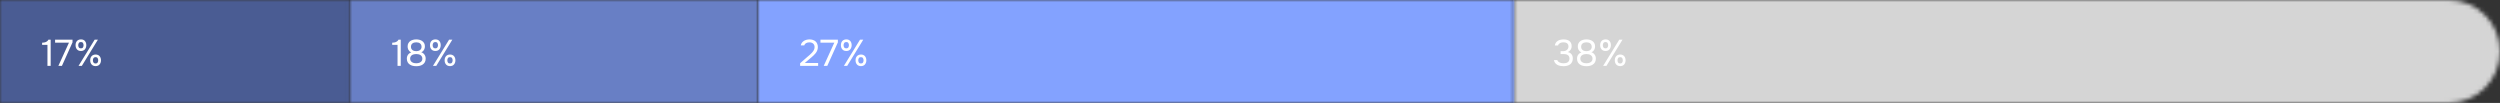
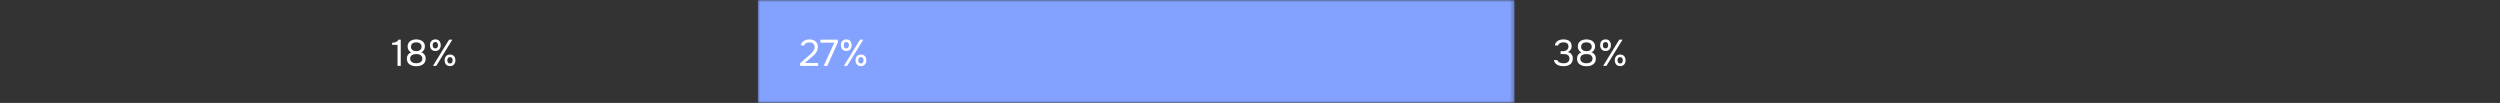
<svg xmlns="http://www.w3.org/2000/svg" width="607" height="25" viewBox="0 0 607 25" fill="none">
  <rect x="0" y="0" width="607" height="25" fill="#333333" stroke="none" />
  <mask id="mask0_128_559" style="mask-type:alpha" maskUnits="userSpaceOnUse" x="367" y="0" width="240" height="25">
-     <path d="M607 12.5C607 5.596 601.404 0 594.5 0H367.437V25H594.5C601.404 25 607 19.404 607 12.5V12.5Z" fill="#304CFD" />
-   </mask>
+     </mask>
  <g mask="url(#mask0_128_559)">
-     <rect width="239.563" height="25" transform="matrix(-1 0 0 1 607 0)" fill="#D5D5D5" />
-   </g>
+     </g>
  <mask id="mask1_128_559" style="mask-type:alpha" maskUnits="userSpaceOnUse" x="0" y="0" width="85" height="25">
-     <path d="M0 0H84.98V25H0V0Z" fill="#6577AB" />
-   </mask>
+     </mask>
  <g mask="url(#mask1_128_559)">
    <rect width="120.672" height="25" fill="#4A5C93" />
    <rect width="120.672" height="25" fill="#4A5C93" />
  </g>
  <mask id="mask2_128_559" style="mask-type:alpha" maskUnits="userSpaceOnUse" x="85" y="0" width="99" height="25">
    <path d="M85 0H184V25H85V0Z" fill="#304CFD" />
  </mask>
  <g mask="url(#mask2_128_559)">
-     <rect x="85" width="99" height="25" fill="#687FC5" />
-   </g>
+     </g>
  <mask id="mask3_128_559" style="mask-type:alpha" maskUnits="userSpaceOnUse" x="184" y="0" width="184" height="25">
    <path d="M184 0H367.719V25H184V0Z" fill="#304CFD" />
  </mask>
  <g mask="url(#mask3_128_559)">
    <rect x="184" width="183.719" height="25" fill="#83A2FF" />
  </g>
-   <path d="M12.304 16H11.521V10.897H10.225V10.366C10.405 10.354 10.57 10.339 10.72 10.321C10.87 10.297 11.008 10.258 11.134 10.204C11.26 10.15 11.374 10.078 11.476 9.988C11.578 9.898 11.671 9.781 11.755 9.637H12.304V16ZM14.169 16L16.744 10.357H13.377V9.637H17.608V10.285L15.034 16H14.169ZM19.659 12.382C19.442 12.382 19.25 12.346 19.082 12.274C18.921 12.202 18.785 12.103 18.677 11.977C18.57 11.845 18.485 11.695 18.425 11.527C18.372 11.353 18.345 11.167 18.345 10.969C18.345 10.765 18.372 10.579 18.425 10.411C18.485 10.237 18.57 10.087 18.677 9.961C18.791 9.835 18.93 9.739 19.091 9.673C19.253 9.601 19.442 9.565 19.659 9.565C20.078 9.565 20.399 9.697 20.622 9.961C20.843 10.219 20.954 10.555 20.954 10.969C20.954 11.167 20.924 11.353 20.864 11.527C20.811 11.695 20.73 11.845 20.622 11.977C20.514 12.103 20.378 12.202 20.216 12.274C20.055 12.346 19.869 12.382 19.659 12.382ZM19.064 16L22.98 9.637H23.771L19.866 16H19.064ZM19.659 10.204C19.419 10.204 19.247 10.282 19.145 10.438C19.044 10.594 18.992 10.771 18.992 10.969C18.992 11.179 19.044 11.362 19.145 11.518C19.247 11.668 19.419 11.743 19.659 11.743C19.887 11.743 20.049 11.665 20.145 11.509C20.241 11.353 20.288 11.173 20.288 10.969C20.288 10.771 20.241 10.594 20.145 10.438C20.049 10.282 19.887 10.204 19.659 10.204ZM23.223 16.054C23.006 16.054 22.814 16.018 22.646 15.946C22.485 15.874 22.346 15.775 22.233 15.649C22.125 15.517 22.041 15.367 21.98 15.199C21.927 15.025 21.899 14.839 21.899 14.641C21.899 14.437 21.927 14.251 21.98 14.083C22.041 13.909 22.128 13.759 22.241 13.633C22.355 13.507 22.494 13.411 22.655 13.345C22.817 13.273 23.006 13.237 23.223 13.237C23.427 13.237 23.61 13.273 23.771 13.345C23.933 13.411 24.069 13.507 24.177 13.633C24.291 13.759 24.375 13.909 24.428 14.083C24.488 14.251 24.518 14.437 24.518 14.641C24.518 14.839 24.488 15.025 24.428 15.199C24.375 15.367 24.291 15.517 24.177 15.649C24.069 15.775 23.933 15.874 23.771 15.946C23.61 16.018 23.427 16.054 23.223 16.054ZM23.213 13.876C22.974 13.876 22.802 13.954 22.701 14.11C22.605 14.266 22.556 14.443 22.556 14.641C22.556 14.851 22.608 15.034 22.709 15.19C22.811 15.34 22.98 15.415 23.213 15.415C23.448 15.415 23.61 15.337 23.7 15.181C23.796 15.025 23.843 14.845 23.843 14.641C23.843 14.443 23.796 14.266 23.7 14.11C23.61 13.954 23.448 13.876 23.213 13.876Z" fill="white" />
  <path d="M97.304 16H96.521V10.897H95.225V10.366C95.405 10.354 95.57 10.339 95.72 10.321C95.87 10.297 96.008 10.258 96.134 10.204C96.26 10.15 96.374 10.078 96.476 9.988C96.578 9.898 96.671 9.781 96.755 9.637H97.304V16ZM103.355 14.227C103.355 14.569 103.289 14.86 103.157 15.1C103.025 15.334 102.851 15.523 102.635 15.667C102.425 15.811 102.182 15.916 101.906 15.982C101.636 16.042 101.357 16.072 101.069 16.072C100.781 16.072 100.499 16.042 100.223 15.982C99.953 15.916 99.71 15.811 99.493 15.667C99.278 15.523 99.103 15.334 98.972 15.1C98.846 14.86 98.782 14.569 98.782 14.227C98.782 13.867 98.876 13.558 99.061 13.3C99.248 13.036 99.505 12.841 99.835 12.715C99.656 12.631 99.508 12.529 99.394 12.409C99.281 12.289 99.191 12.163 99.124 12.031C99.064 11.893 99.022 11.758 98.999 11.626C98.981 11.488 98.972 11.362 98.972 11.248C98.972 10.954 99.031 10.702 99.151 10.492C99.272 10.276 99.427 10.099 99.62 9.961C99.817 9.823 100.043 9.724 100.295 9.664C100.547 9.598 100.805 9.565 101.069 9.565C101.333 9.565 101.591 9.598 101.843 9.664C102.095 9.724 102.317 9.823 102.509 9.961C102.707 10.099 102.866 10.276 102.986 10.492C103.106 10.702 103.166 10.954 103.166 11.248C103.166 11.362 103.154 11.488 103.13 11.626C103.106 11.758 103.061 11.89 102.995 12.022C102.935 12.148 102.848 12.271 102.734 12.391C102.62 12.505 102.473 12.604 102.293 12.688C102.635 12.814 102.896 13.012 103.076 13.282C103.262 13.552 103.355 13.867 103.355 14.227ZM101.069 10.276C100.889 10.276 100.721 10.297 100.565 10.339C100.409 10.381 100.271 10.447 100.151 10.537C100.037 10.621 99.947 10.732 99.88 10.87C99.814 11.002 99.781 11.164 99.781 11.356C99.781 11.554 99.817 11.719 99.889 11.851C99.962 11.983 100.058 12.091 100.178 12.175C100.298 12.259 100.433 12.322 100.583 12.364C100.739 12.406 100.901 12.427 101.069 12.427C101.237 12.427 101.396 12.406 101.546 12.364C101.702 12.322 101.837 12.259 101.951 12.175C102.071 12.091 102.167 11.983 102.239 11.851C102.311 11.719 102.35 11.566 102.356 11.392C102.356 11.188 102.32 11.017 102.248 10.879C102.182 10.735 102.089 10.618 101.969 10.528C101.855 10.438 101.72 10.375 101.564 10.339C101.408 10.297 101.243 10.276 101.069 10.276ZM101.069 13.12C100.883 13.12 100.7 13.141 100.52 13.183C100.346 13.219 100.187 13.282 100.043 13.372C99.904 13.462 99.793 13.579 99.71 13.723C99.626 13.861 99.584 14.032 99.584 14.236C99.584 14.47 99.635 14.659 99.737 14.803C99.838 14.947 99.965 15.061 100.115 15.145C100.265 15.229 100.424 15.286 100.592 15.316C100.766 15.346 100.925 15.361 101.069 15.361C101.213 15.361 101.369 15.346 101.537 15.316C101.711 15.286 101.87 15.229 102.014 15.145C102.164 15.061 102.29 14.947 102.392 14.803C102.494 14.659 102.545 14.47 102.545 14.236C102.545 14.032 102.503 13.861 102.419 13.723C102.335 13.579 102.224 13.462 102.086 13.372C101.948 13.282 101.789 13.219 101.609 13.183C101.435 13.141 101.255 13.12 101.069 13.12ZM105.713 12.382C105.497 12.382 105.305 12.346 105.137 12.274C104.975 12.202 104.84 12.103 104.732 11.977C104.624 11.845 104.54 11.695 104.48 11.527C104.426 11.353 104.399 11.167 104.399 10.969C104.399 10.765 104.426 10.579 104.48 10.411C104.54 10.237 104.624 10.087 104.732 9.961C104.846 9.835 104.984 9.739 105.146 9.673C105.308 9.601 105.497 9.565 105.713 9.565C106.133 9.565 106.454 9.697 106.676 9.961C106.898 10.219 107.009 10.555 107.009 10.969C107.009 11.167 106.979 11.353 106.919 11.527C106.865 11.695 106.784 11.845 106.676 11.977C106.568 12.103 106.433 12.202 106.271 12.274C106.109 12.346 105.923 12.382 105.713 12.382ZM105.119 16L109.034 9.637H109.826L105.92 16H105.119ZM105.713 10.204C105.473 10.204 105.302 10.282 105.2 10.438C105.098 10.594 105.047 10.771 105.047 10.969C105.047 11.179 105.098 11.362 105.2 11.518C105.302 11.668 105.473 11.743 105.713 11.743C105.941 11.743 106.103 11.665 106.199 11.509C106.295 11.353 106.343 11.173 106.343 10.969C106.343 10.771 106.295 10.594 106.199 10.438C106.103 10.282 105.941 10.204 105.713 10.204ZM109.277 16.054C109.061 16.054 108.869 16.018 108.701 15.946C108.539 15.874 108.401 15.775 108.287 15.649C108.179 15.517 108.095 15.367 108.035 15.199C107.981 15.025 107.954 14.839 107.954 14.641C107.954 14.437 107.981 14.251 108.035 14.083C108.095 13.909 108.182 13.759 108.296 13.633C108.41 13.507 108.548 13.411 108.71 13.345C108.872 13.273 109.061 13.237 109.277 13.237C109.481 13.237 109.664 13.273 109.826 13.345C109.988 13.411 110.123 13.507 110.231 13.633C110.345 13.759 110.429 13.909 110.483 14.083C110.543 14.251 110.573 14.437 110.573 14.641C110.573 14.839 110.543 15.025 110.483 15.199C110.429 15.367 110.345 15.517 110.231 15.649C110.123 15.775 109.988 15.874 109.826 15.946C109.664 16.018 109.481 16.054 109.277 16.054ZM109.268 13.876C109.028 13.876 108.857 13.954 108.755 14.11C108.659 14.266 108.611 14.443 108.611 14.641C108.611 14.851 108.662 15.034 108.764 15.19C108.866 15.34 109.034 15.415 109.268 15.415C109.502 15.415 109.664 15.337 109.754 15.181C109.85 15.025 109.898 14.845 109.898 14.641C109.898 14.443 109.85 14.266 109.754 14.11C109.664 13.954 109.502 13.876 109.268 13.876Z" fill="white" />
-   <path d="M196.07 13.777C196.232 13.639 196.409 13.489 196.601 13.327C196.799 13.159 196.982 12.979 197.15 12.787C197.324 12.595 197.471 12.394 197.591 12.184C197.711 11.968 197.774 11.734 197.78 11.482C197.792 11.098 197.681 10.804 197.447 10.6C197.213 10.39 196.904 10.285 196.52 10.285C196.214 10.285 195.947 10.348 195.719 10.474C195.491 10.6 195.341 10.783 195.269 11.023H194.432C194.474 10.777 194.561 10.564 194.693 10.384C194.831 10.198 194.996 10.045 195.188 9.925C195.386 9.805 195.602 9.715 195.836 9.655C196.07 9.595 196.31 9.565 196.556 9.565C196.85 9.565 197.12 9.607 197.366 9.691C197.612 9.769 197.825 9.886 198.005 10.042C198.185 10.198 198.323 10.393 198.419 10.627C198.521 10.855 198.572 11.116 198.572 11.41C198.572 11.704 198.527 11.968 198.437 12.202C198.353 12.436 198.236 12.652 198.086 12.85C197.942 13.048 197.777 13.234 197.591 13.408C197.405 13.582 197.213 13.756 197.015 13.93L195.404 15.289H198.644V16H194.27V15.352L196.07 13.777ZM199.998 16L202.572 10.357H199.206V9.637H203.436V10.285L200.862 16H199.998ZM205.487 12.382C205.271 12.382 205.079 12.346 204.911 12.274C204.749 12.202 204.614 12.103 204.506 11.977C204.398 11.845 204.314 11.695 204.254 11.527C204.2 11.353 204.173 11.167 204.173 10.969C204.173 10.765 204.2 10.579 204.254 10.411C204.314 10.237 204.398 10.087 204.506 9.961C204.62 9.835 204.758 9.739 204.92 9.673C205.082 9.601 205.271 9.565 205.487 9.565C205.907 9.565 206.228 9.697 206.45 9.961C206.672 10.219 206.783 10.555 206.783 10.969C206.783 11.167 206.753 11.353 206.693 11.527C206.639 11.695 206.558 11.845 206.45 11.977C206.342 12.103 206.207 12.202 206.045 12.274C205.883 12.346 205.697 12.382 205.487 12.382ZM204.893 16L208.808 9.637H209.6L205.694 16H204.893ZM205.487 10.204C205.247 10.204 205.076 10.282 204.974 10.438C204.872 10.594 204.821 10.771 204.821 10.969C204.821 11.179 204.872 11.362 204.974 11.518C205.076 11.668 205.247 11.743 205.487 11.743C205.715 11.743 205.877 11.665 205.973 11.509C206.069 11.353 206.117 11.173 206.117 10.969C206.117 10.771 206.069 10.594 205.973 10.438C205.877 10.282 205.715 10.204 205.487 10.204ZM209.051 16.054C208.835 16.054 208.643 16.018 208.475 15.946C208.313 15.874 208.175 15.775 208.061 15.649C207.953 15.517 207.869 15.367 207.809 15.199C207.755 15.025 207.728 14.839 207.728 14.641C207.728 14.437 207.755 14.251 207.809 14.083C207.869 13.909 207.956 13.759 208.07 13.633C208.184 13.507 208.322 13.411 208.484 13.345C208.646 13.273 208.835 13.237 209.051 13.237C209.255 13.237 209.438 13.273 209.6 13.345C209.762 13.411 209.897 13.507 210.005 13.633C210.119 13.759 210.203 13.909 210.257 14.083C210.317 14.251 210.347 14.437 210.347 14.641C210.347 14.839 210.317 15.025 210.257 15.199C210.203 15.367 210.119 15.517 210.005 15.649C209.897 15.775 209.762 15.874 209.6 15.946C209.438 16.018 209.255 16.054 209.051 16.054ZM209.042 13.876C208.802 13.876 208.631 13.954 208.529 14.11C208.433 14.266 208.385 14.443 208.385 14.641C208.385 14.851 208.436 15.034 208.538 15.19C208.64 15.34 208.808 15.415 209.042 15.415C209.276 15.415 209.438 15.337 209.528 15.181C209.624 15.025 209.672 14.845 209.672 14.641C209.672 14.443 209.624 14.266 209.528 14.11C209.438 13.954 209.276 13.876 209.042 13.876Z" fill="white" />
+   <path d="M196.07 13.777C196.232 13.639 196.409 13.489 196.601 13.327C196.799 13.159 196.982 12.979 197.15 12.787C197.324 12.595 197.471 12.394 197.591 12.184C197.711 11.968 197.774 11.734 197.78 11.482C197.792 11.098 197.681 10.804 197.447 10.6C197.213 10.39 196.904 10.285 196.52 10.285C196.214 10.285 195.947 10.348 195.719 10.474C195.491 10.6 195.341 10.783 195.269 11.023H194.432C194.474 10.777 194.561 10.564 194.693 10.384C194.831 10.198 194.996 10.045 195.188 9.925C195.386 9.805 195.602 9.715 195.836 9.655C196.07 9.595 196.31 9.565 196.556 9.565C196.85 9.565 197.12 9.607 197.366 9.691C197.612 9.769 197.825 9.886 198.005 10.042C198.185 10.198 198.323 10.393 198.419 10.627C198.521 10.855 198.572 11.116 198.572 11.41C198.572 11.704 198.527 11.968 198.437 12.202C198.353 12.436 198.236 12.652 198.086 12.85C197.942 13.048 197.777 13.234 197.591 13.408C197.405 13.582 197.213 13.756 197.015 13.93L195.404 15.289H198.644V16H194.27V15.352L196.07 13.777ZM199.998 16L202.572 10.357H199.206V9.637H203.436V10.285L200.862 16H199.998ZM205.487 12.382C205.271 12.382 205.079 12.346 204.911 12.274C204.749 12.202 204.614 12.103 204.506 11.977C204.398 11.845 204.314 11.695 204.254 11.527C204.2 11.353 204.173 11.167 204.173 10.969C204.173 10.765 204.2 10.579 204.254 10.411C204.314 10.237 204.398 10.087 204.506 9.961C204.62 9.835 204.758 9.739 204.92 9.673C205.082 9.601 205.271 9.565 205.487 9.565C205.907 9.565 206.228 9.697 206.45 9.961C206.672 10.219 206.783 10.555 206.783 10.969C206.783 11.167 206.753 11.353 206.693 11.527C206.639 11.695 206.558 11.845 206.45 11.977C206.342 12.103 206.207 12.202 206.045 12.274C205.883 12.346 205.697 12.382 205.487 12.382ZM204.893 16L208.808 9.637H209.6L205.694 16H204.893ZM205.487 10.204C205.247 10.204 205.076 10.282 204.974 10.438C204.821 11.179 204.872 11.362 204.974 11.518C205.076 11.668 205.247 11.743 205.487 11.743C205.715 11.743 205.877 11.665 205.973 11.509C206.069 11.353 206.117 11.173 206.117 10.969C206.117 10.771 206.069 10.594 205.973 10.438C205.877 10.282 205.715 10.204 205.487 10.204ZM209.051 16.054C208.835 16.054 208.643 16.018 208.475 15.946C208.313 15.874 208.175 15.775 208.061 15.649C207.953 15.517 207.869 15.367 207.809 15.199C207.755 15.025 207.728 14.839 207.728 14.641C207.728 14.437 207.755 14.251 207.809 14.083C207.869 13.909 207.956 13.759 208.07 13.633C208.184 13.507 208.322 13.411 208.484 13.345C208.646 13.273 208.835 13.237 209.051 13.237C209.255 13.237 209.438 13.273 209.6 13.345C209.762 13.411 209.897 13.507 210.005 13.633C210.119 13.759 210.203 13.909 210.257 14.083C210.317 14.251 210.347 14.437 210.347 14.641C210.347 14.839 210.317 15.025 210.257 15.199C210.203 15.367 210.119 15.517 210.005 15.649C209.897 15.775 209.762 15.874 209.6 15.946C209.438 16.018 209.255 16.054 209.051 16.054ZM209.042 13.876C208.802 13.876 208.631 13.954 208.529 14.11C208.433 14.266 208.385 14.443 208.385 14.641C208.385 14.851 208.436 15.034 208.538 15.19C208.64 15.34 208.808 15.415 209.042 15.415C209.276 15.415 209.438 15.337 209.528 15.181C209.624 15.025 209.672 14.845 209.672 14.641C209.672 14.443 209.624 14.266 209.528 14.11C209.438 13.954 209.276 13.876 209.042 13.876Z" fill="white" />
  <path d="M379.619 16.072C379.367 16.072 379.112 16.048 378.854 16C378.602 15.952 378.365 15.871 378.143 15.757C377.927 15.637 377.741 15.481 377.585 15.289C377.435 15.097 377.339 14.86 377.297 14.578H378.107C378.161 14.734 378.242 14.863 378.35 14.965C378.464 15.061 378.59 15.139 378.728 15.199C378.872 15.259 379.022 15.301 379.178 15.325C379.334 15.349 379.484 15.361 379.628 15.361C379.76 15.361 379.91 15.349 380.078 15.325C380.246 15.301 380.402 15.25 380.546 15.172C380.696 15.094 380.819 14.98 380.915 14.83C381.017 14.674 381.068 14.47 381.068 14.218C381.068 13.978 381.02 13.786 380.924 13.642C380.834 13.498 380.714 13.387 380.564 13.309C380.42 13.231 380.255 13.18 380.069 13.156C379.889 13.132 379.706 13.12 379.52 13.12H378.908V12.418H379.277C379.439 12.418 379.589 12.415 379.727 12.409C379.865 12.397 380.018 12.355 380.186 12.283C380.378 12.193 380.531 12.067 380.645 11.905C380.759 11.737 380.819 11.545 380.825 11.329C380.825 11.113 380.789 10.936 380.717 10.798C380.645 10.66 380.549 10.552 380.429 10.474C380.309 10.396 380.174 10.345 380.024 10.321C379.874 10.291 379.721 10.276 379.565 10.276C379.439 10.276 379.307 10.291 379.169 10.321C379.037 10.345 378.911 10.387 378.791 10.447C378.677 10.507 378.575 10.588 378.485 10.69C378.395 10.786 378.332 10.903 378.296 11.041H377.513C377.549 10.777 377.633 10.552 377.765 10.366C377.897 10.18 378.059 10.027 378.251 9.907C378.449 9.787 378.665 9.7 378.899 9.646C379.139 9.592 379.382 9.565 379.628 9.565C379.898 9.565 380.15 9.595 380.384 9.655C380.624 9.709 380.834 9.802 381.014 9.934C381.194 10.06 381.335 10.228 381.437 10.438C381.545 10.648 381.599 10.903 381.599 11.203C381.599 11.317 381.587 11.44 381.563 11.572C381.539 11.698 381.494 11.824 381.428 11.95C381.362 12.076 381.266 12.202 381.14 12.328C381.014 12.454 380.849 12.559 380.645 12.643C381.047 12.721 381.353 12.898 381.563 13.174C381.773 13.444 381.878 13.771 381.878 14.155V14.191C381.878 14.521 381.818 14.806 381.698 15.046C381.584 15.28 381.425 15.475 381.221 15.631C381.017 15.781 380.777 15.892 380.501 15.964C380.225 16.036 379.931 16.072 379.619 16.072ZM387.473 14.227C387.473 14.569 387.407 14.86 387.275 15.1C387.143 15.334 386.969 15.523 386.753 15.667C386.543 15.811 386.3 15.916 386.024 15.982C385.754 16.042 385.475 16.072 385.187 16.072C384.899 16.072 384.617 16.042 384.341 15.982C384.071 15.916 383.828 15.811 383.612 15.667C383.396 15.523 383.222 15.334 383.09 15.1C382.964 14.86 382.901 14.569 382.901 14.227C382.901 13.867 382.994 13.558 383.18 13.3C383.366 13.036 383.624 12.841 383.954 12.715C383.774 12.631 383.627 12.529 383.513 12.409C383.399 12.289 383.309 12.163 383.243 12.031C383.183 11.893 383.141 11.758 383.117 11.626C383.099 11.488 383.09 11.362 383.09 11.248C383.09 10.954 383.15 10.702 383.27 10.492C383.39 10.276 383.546 10.099 383.738 9.961C383.936 9.823 384.161 9.724 384.413 9.664C384.665 9.598 384.923 9.565 385.187 9.565C385.451 9.565 385.709 9.598 385.961 9.664C386.213 9.724 386.435 9.823 386.627 9.961C386.825 10.099 386.984 10.276 387.104 10.492C387.224 10.702 387.284 10.954 387.284 11.248C387.284 11.362 387.272 11.488 387.248 11.626C387.224 11.758 387.179 11.89 387.113 12.022C387.053 12.148 386.966 12.271 386.852 12.391C386.738 12.505 386.591 12.604 386.411 12.688C386.753 12.814 387.014 13.012 387.194 13.282C387.38 13.552 387.473 13.867 387.473 14.227ZM385.187 10.276C385.007 10.276 384.839 10.297 384.683 10.339C384.527 10.381 384.389 10.447 384.269 10.537C384.155 10.621 384.065 10.732 383.999 10.87C383.933 11.002 383.9 11.164 383.9 11.356C383.9 11.554 383.936 11.719 384.008 11.851C384.08 11.983 384.176 12.091 384.296 12.175C384.416 12.259 384.551 12.322 384.701 12.364C384.857 12.406 385.019 12.427 385.187 12.427C385.355 12.427 385.514 12.406 385.664 12.364C385.82 12.322 385.955 12.259 386.069 12.175C386.189 12.091 386.285 11.983 386.357 11.851C386.429 11.719 386.468 11.566 386.474 11.392C386.474 11.188 386.438 11.017 386.366 10.879C386.3 10.735 386.207 10.618 386.087 10.528C385.973 10.438 385.838 10.375 385.682 10.339C385.526 10.297 385.361 10.276 385.187 10.276ZM385.187 13.12C385.001 13.12 384.818 13.141 384.638 13.183C384.464 13.219 384.305 13.282 384.161 13.372C384.023 13.462 383.912 13.579 383.828 13.723C383.744 13.861 383.702 14.032 383.702 14.236C383.702 14.47 383.753 14.659 383.855 14.803C383.957 14.947 384.083 15.061 384.233 15.145C384.383 15.229 384.542 15.286 384.71 15.316C384.884 15.346 385.043 15.361 385.187 15.361C385.331 15.361 385.487 15.346 385.655 15.316C385.829 15.286 385.988 15.229 386.132 15.145C386.282 15.061 386.408 14.947 386.51 14.803C386.612 14.659 386.663 14.47 386.663 14.236C386.663 14.032 386.621 13.861 386.537 13.723C386.453 13.579 386.342 13.462 386.204 13.372C386.066 13.282 385.907 13.219 385.727 13.183C385.553 13.141 385.373 13.12 385.187 13.12ZM389.831 12.382C389.615 12.382 389.423 12.346 389.255 12.274C389.093 12.202 388.958 12.103 388.85 11.977C388.742 11.845 388.658 11.695 388.598 11.527C388.544 11.353 388.517 11.167 388.517 10.969C388.517 10.765 388.544 10.579 388.598 10.411C388.658 10.237 388.742 10.087 388.85 9.961C388.964 9.835 389.102 9.739 389.264 9.673C389.426 9.601 389.615 9.565 389.831 9.565C390.251 9.565 390.572 9.697 390.794 9.961C391.016 10.219 391.127 10.555 391.127 10.969C391.127 11.167 391.097 11.353 391.037 11.527C390.983 11.695 390.902 11.845 390.794 11.977C390.686 12.103 390.551 12.202 390.389 12.274C390.227 12.346 390.041 12.382 389.831 12.382ZM389.237 16L393.152 9.637H393.944L390.038 16H389.237ZM389.831 10.204C389.591 10.204 389.42 10.282 389.318 10.438C389.216 10.594 389.165 10.771 389.165 10.969C389.165 11.179 389.216 11.362 389.318 11.518C389.42 11.668 389.591 11.743 389.831 11.743C390.059 11.743 390.221 11.665 390.317 11.509C390.413 11.353 390.461 11.173 390.461 10.969C390.461 10.771 390.413 10.594 390.317 10.438C390.221 10.282 390.059 10.204 389.831 10.204ZM393.395 16.054C393.179 16.054 392.987 16.018 392.819 15.946C392.657 15.874 392.519 15.775 392.405 15.649C392.297 15.517 392.213 15.367 392.153 15.199C392.099 15.025 392.072 14.839 392.072 14.641C392.072 14.437 392.099 14.251 392.153 14.083C392.213 13.909 392.3 13.759 392.414 13.633C392.528 13.507 392.666 13.411 392.828 13.345C392.99 13.273 393.179 13.237 393.395 13.237C393.599 13.237 393.782 13.273 393.944 13.345C394.106 13.411 394.241 13.507 394.349 13.633C394.463 13.759 394.547 13.909 394.601 14.083C394.661 14.251 394.691 14.437 394.691 14.641C394.691 14.839 394.661 15.025 394.601 15.199C394.547 15.367 394.463 15.517 394.349 15.649C394.241 15.775 394.106 15.874 393.944 15.946C393.782 16.018 393.599 16.054 393.395 16.054ZM393.386 13.876C393.146 13.876 392.975 13.954 392.873 14.11C392.777 14.266 392.729 14.443 392.729 14.641C392.729 14.851 392.78 15.034 392.882 15.19C392.984 15.34 393.152 15.415 393.386 15.415C393.62 15.415 393.782 15.337 393.872 15.181C393.968 15.025 394.016 14.845 394.016 14.641C394.016 14.443 393.968 14.266 393.872 14.11C393.782 13.954 393.62 13.876 393.386 13.876Z" fill="white" />
</svg>